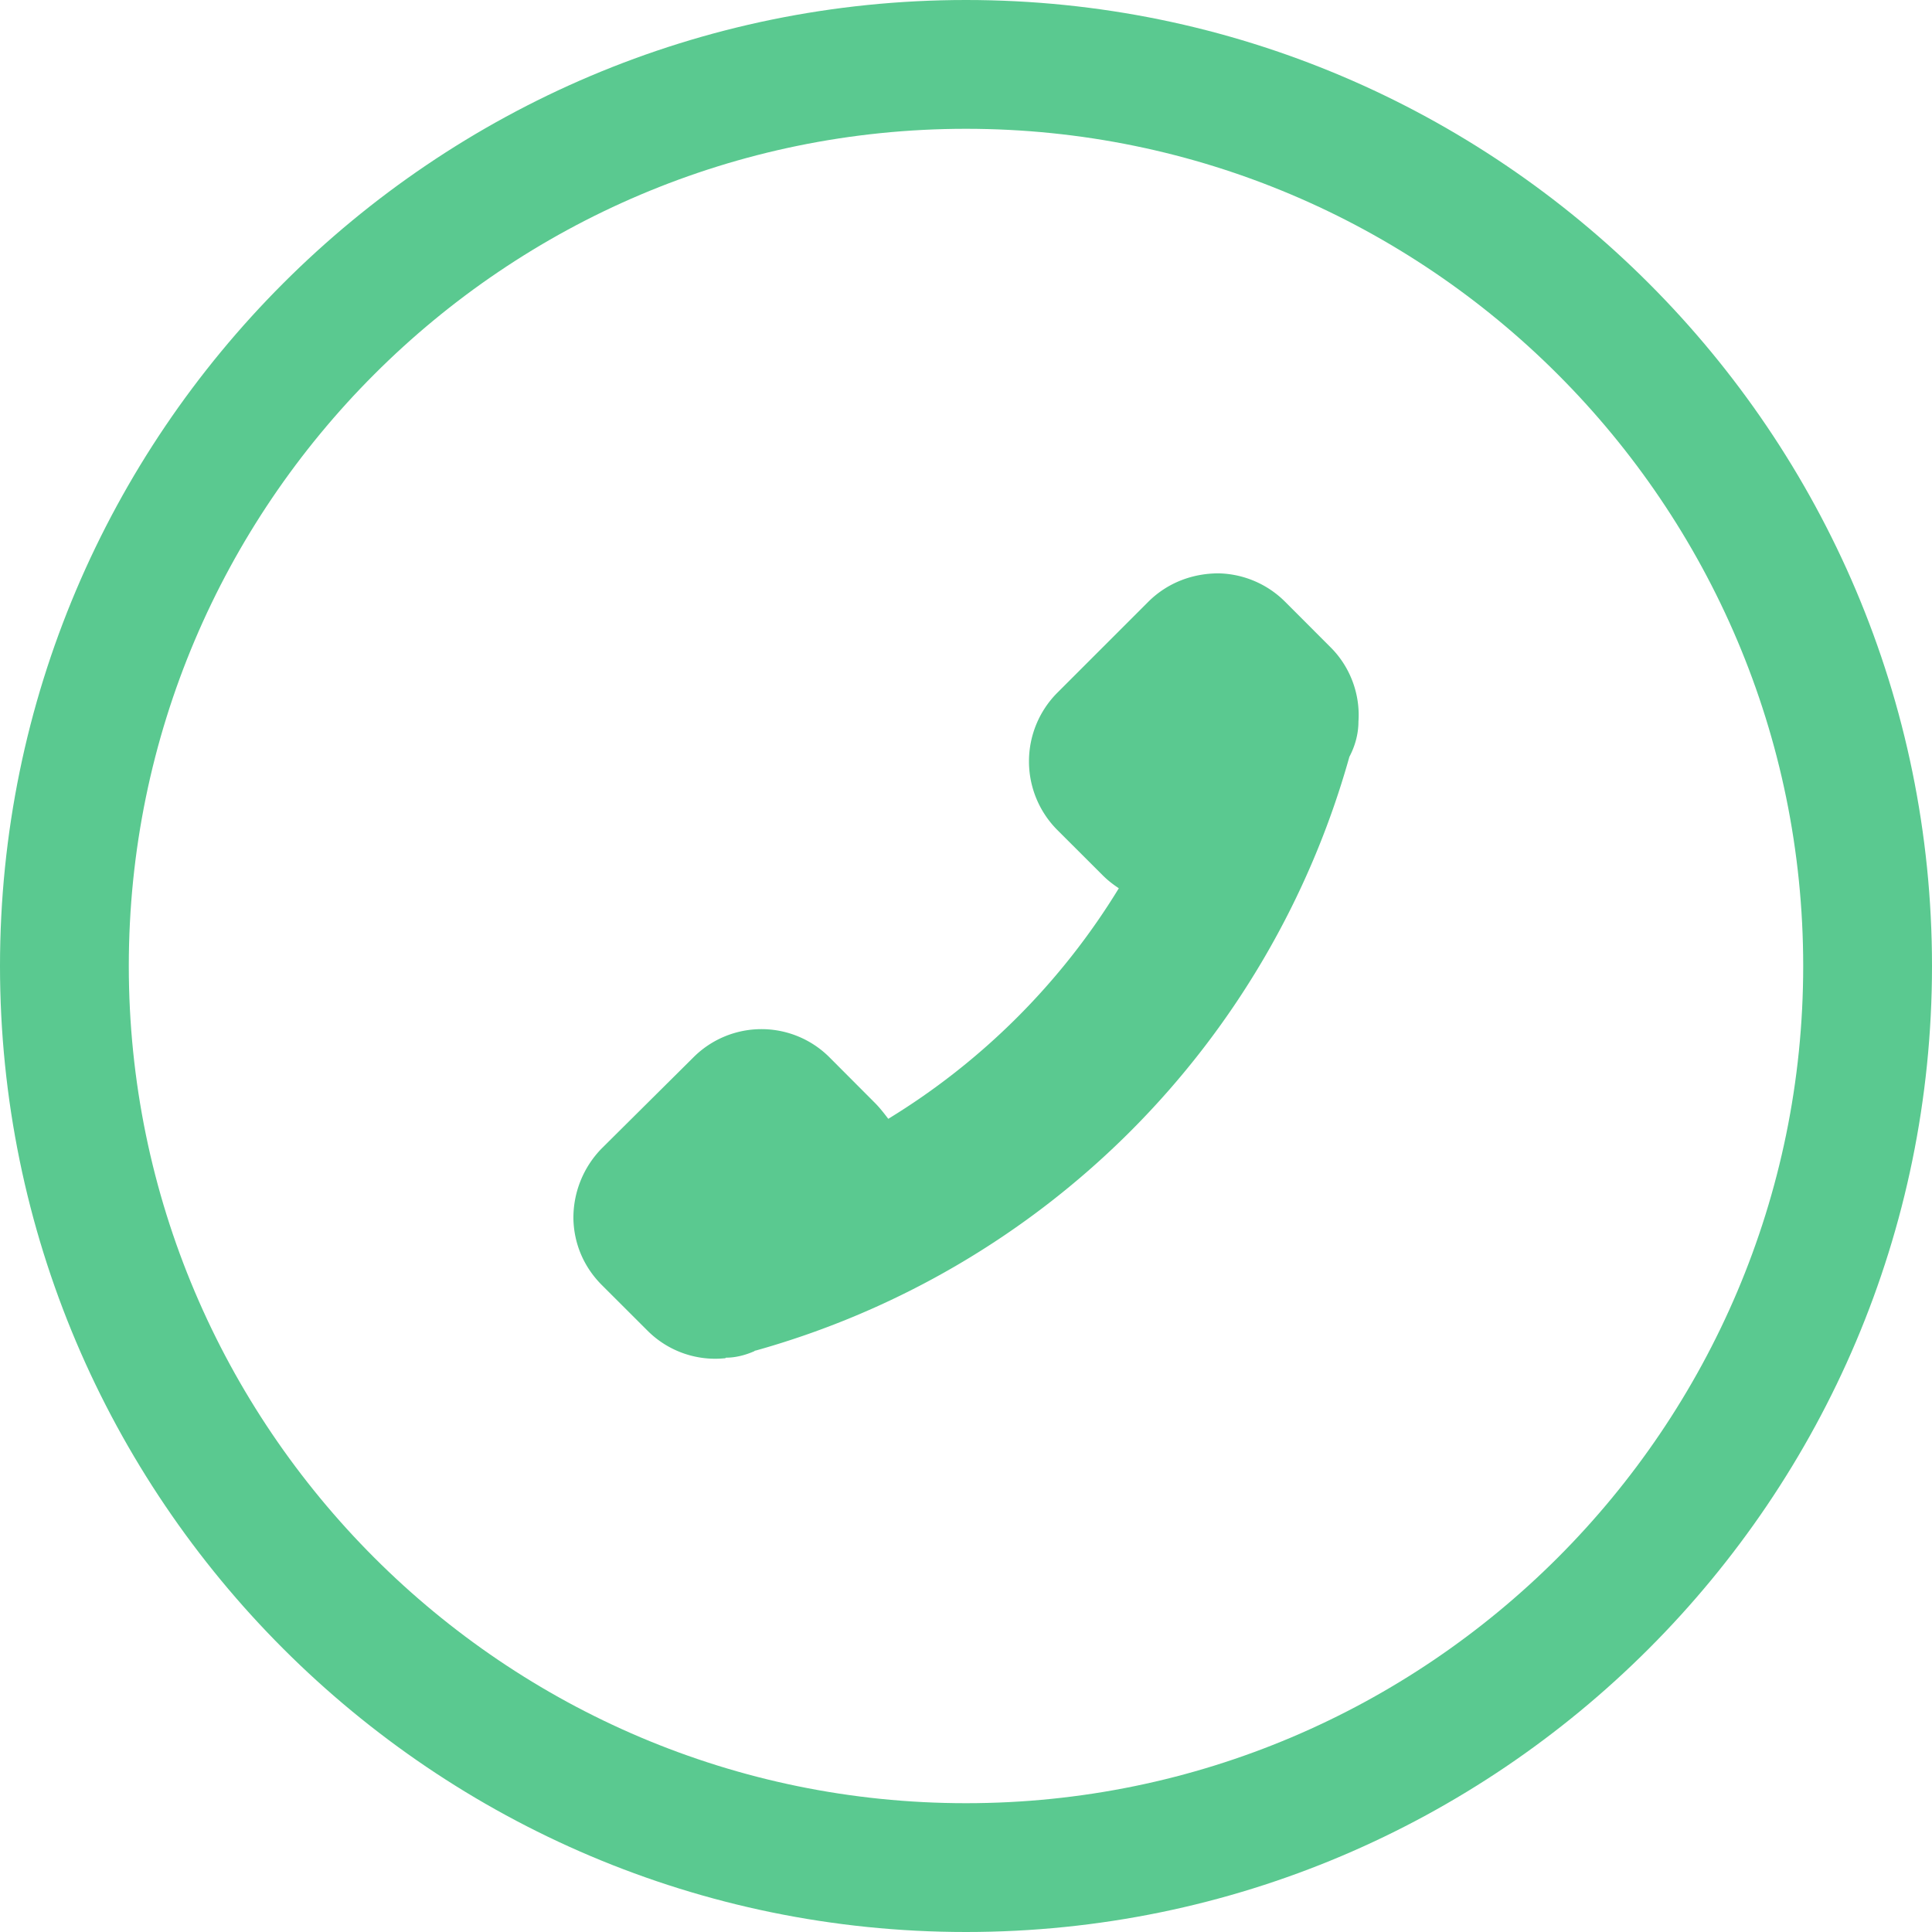
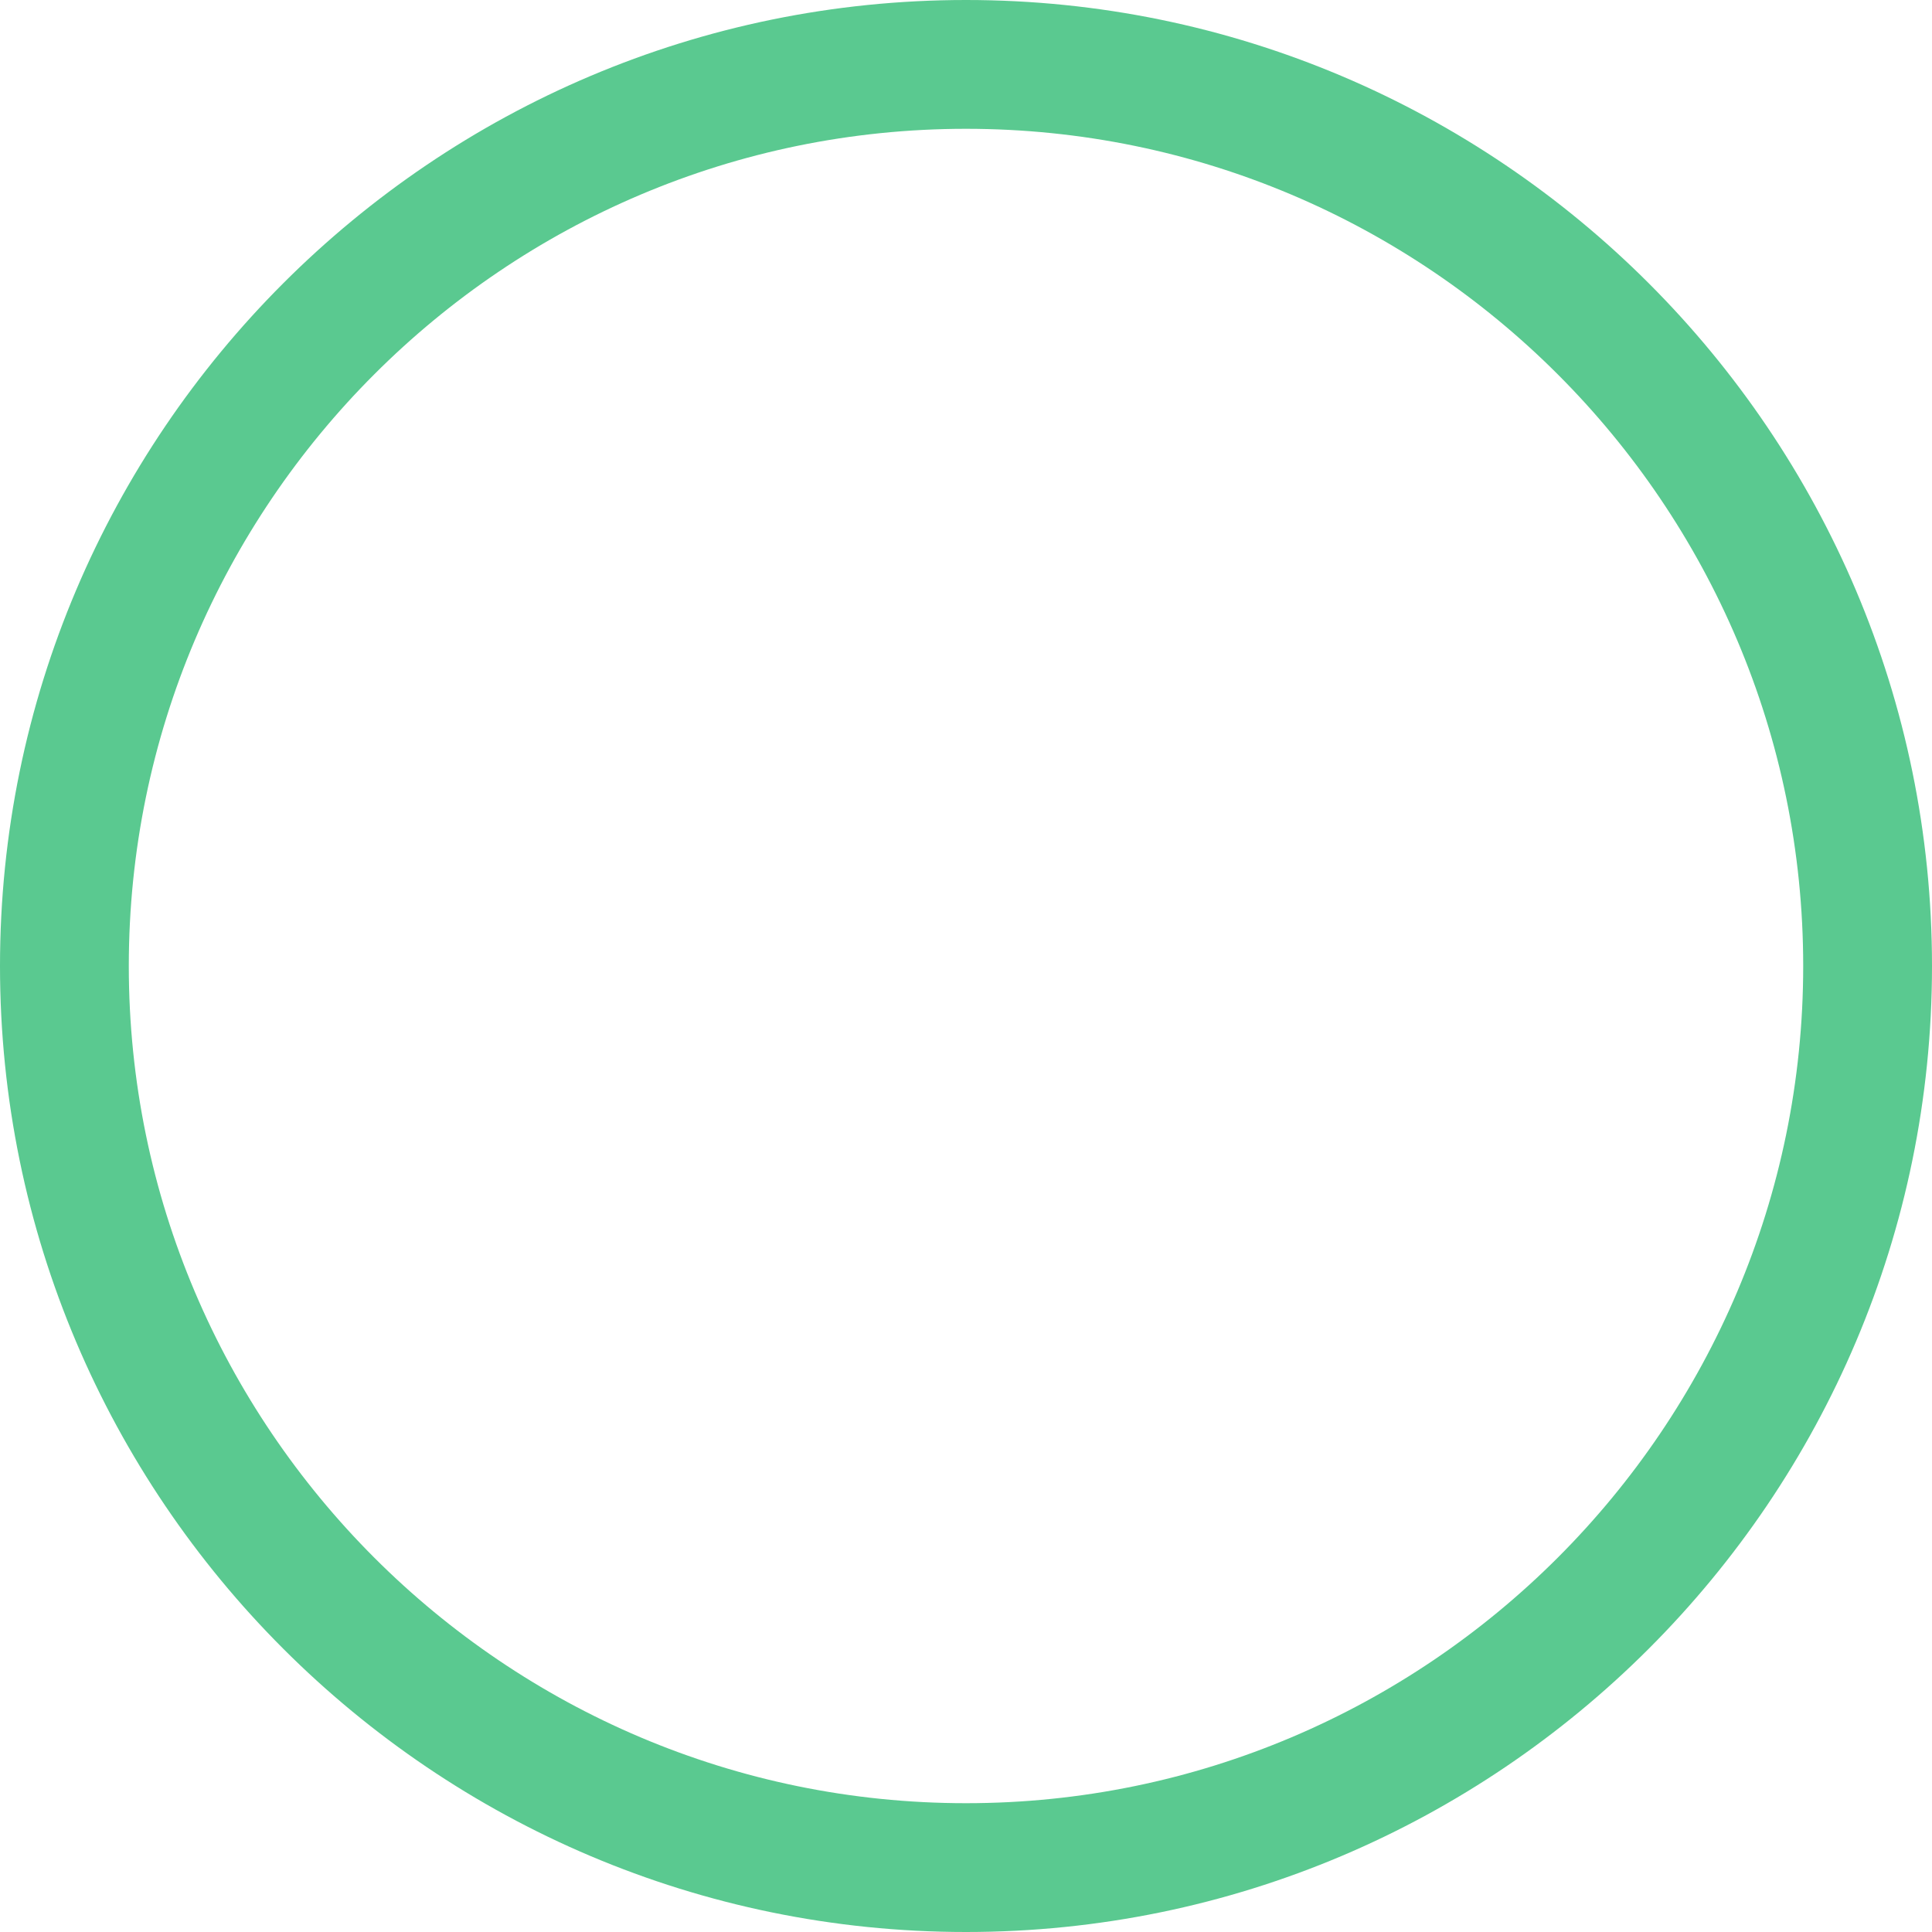
<svg xmlns="http://www.w3.org/2000/svg" width="30" height="30" viewBox="0 0 30 30">
  <path fill="#5AC990" d="M15 30C6.729 30 0 23.271 0 15S6.729 0 15 0s15 6.729 15 15-6.729 15-15 15zm0-28C7.832 2 2 7.832 2 15c0 7.167 5.832 13 13 13s13-5.832 13-13S22.168 2 15 2z" />
-   <path fill="#5AC990" d="M20.663 10.053l-.71-.711a1.505 1.505 0 0 0-1.03-.439c-.399 0-.789.141-1.09.439l-1.42 1.42a1.51 1.51 0 0 0 0 2.121l.71.709c.08.08.16.141.25.201a10.769 10.769 0 0 1-3.58 3.58c-.069-.09-.13-.17-.21-.25l-.699-.701a1.493 1.493 0 0 0-2.12 0l-1.42 1.41a1.54 1.54 0 0 0-.44 1.1c.01.381.16.74.44 1.021l.71.709c.319.32.76.471 1.189.43.01 0 .021 0 .03-.01.149 0 .3-.039.439-.1.011-.01.011-.01.021-.01a13.3 13.3 0 0 0 9.22-9.22c.09-.17.141-.359.141-.549.029-.41-.12-.84-.431-1.15z" />
</svg>